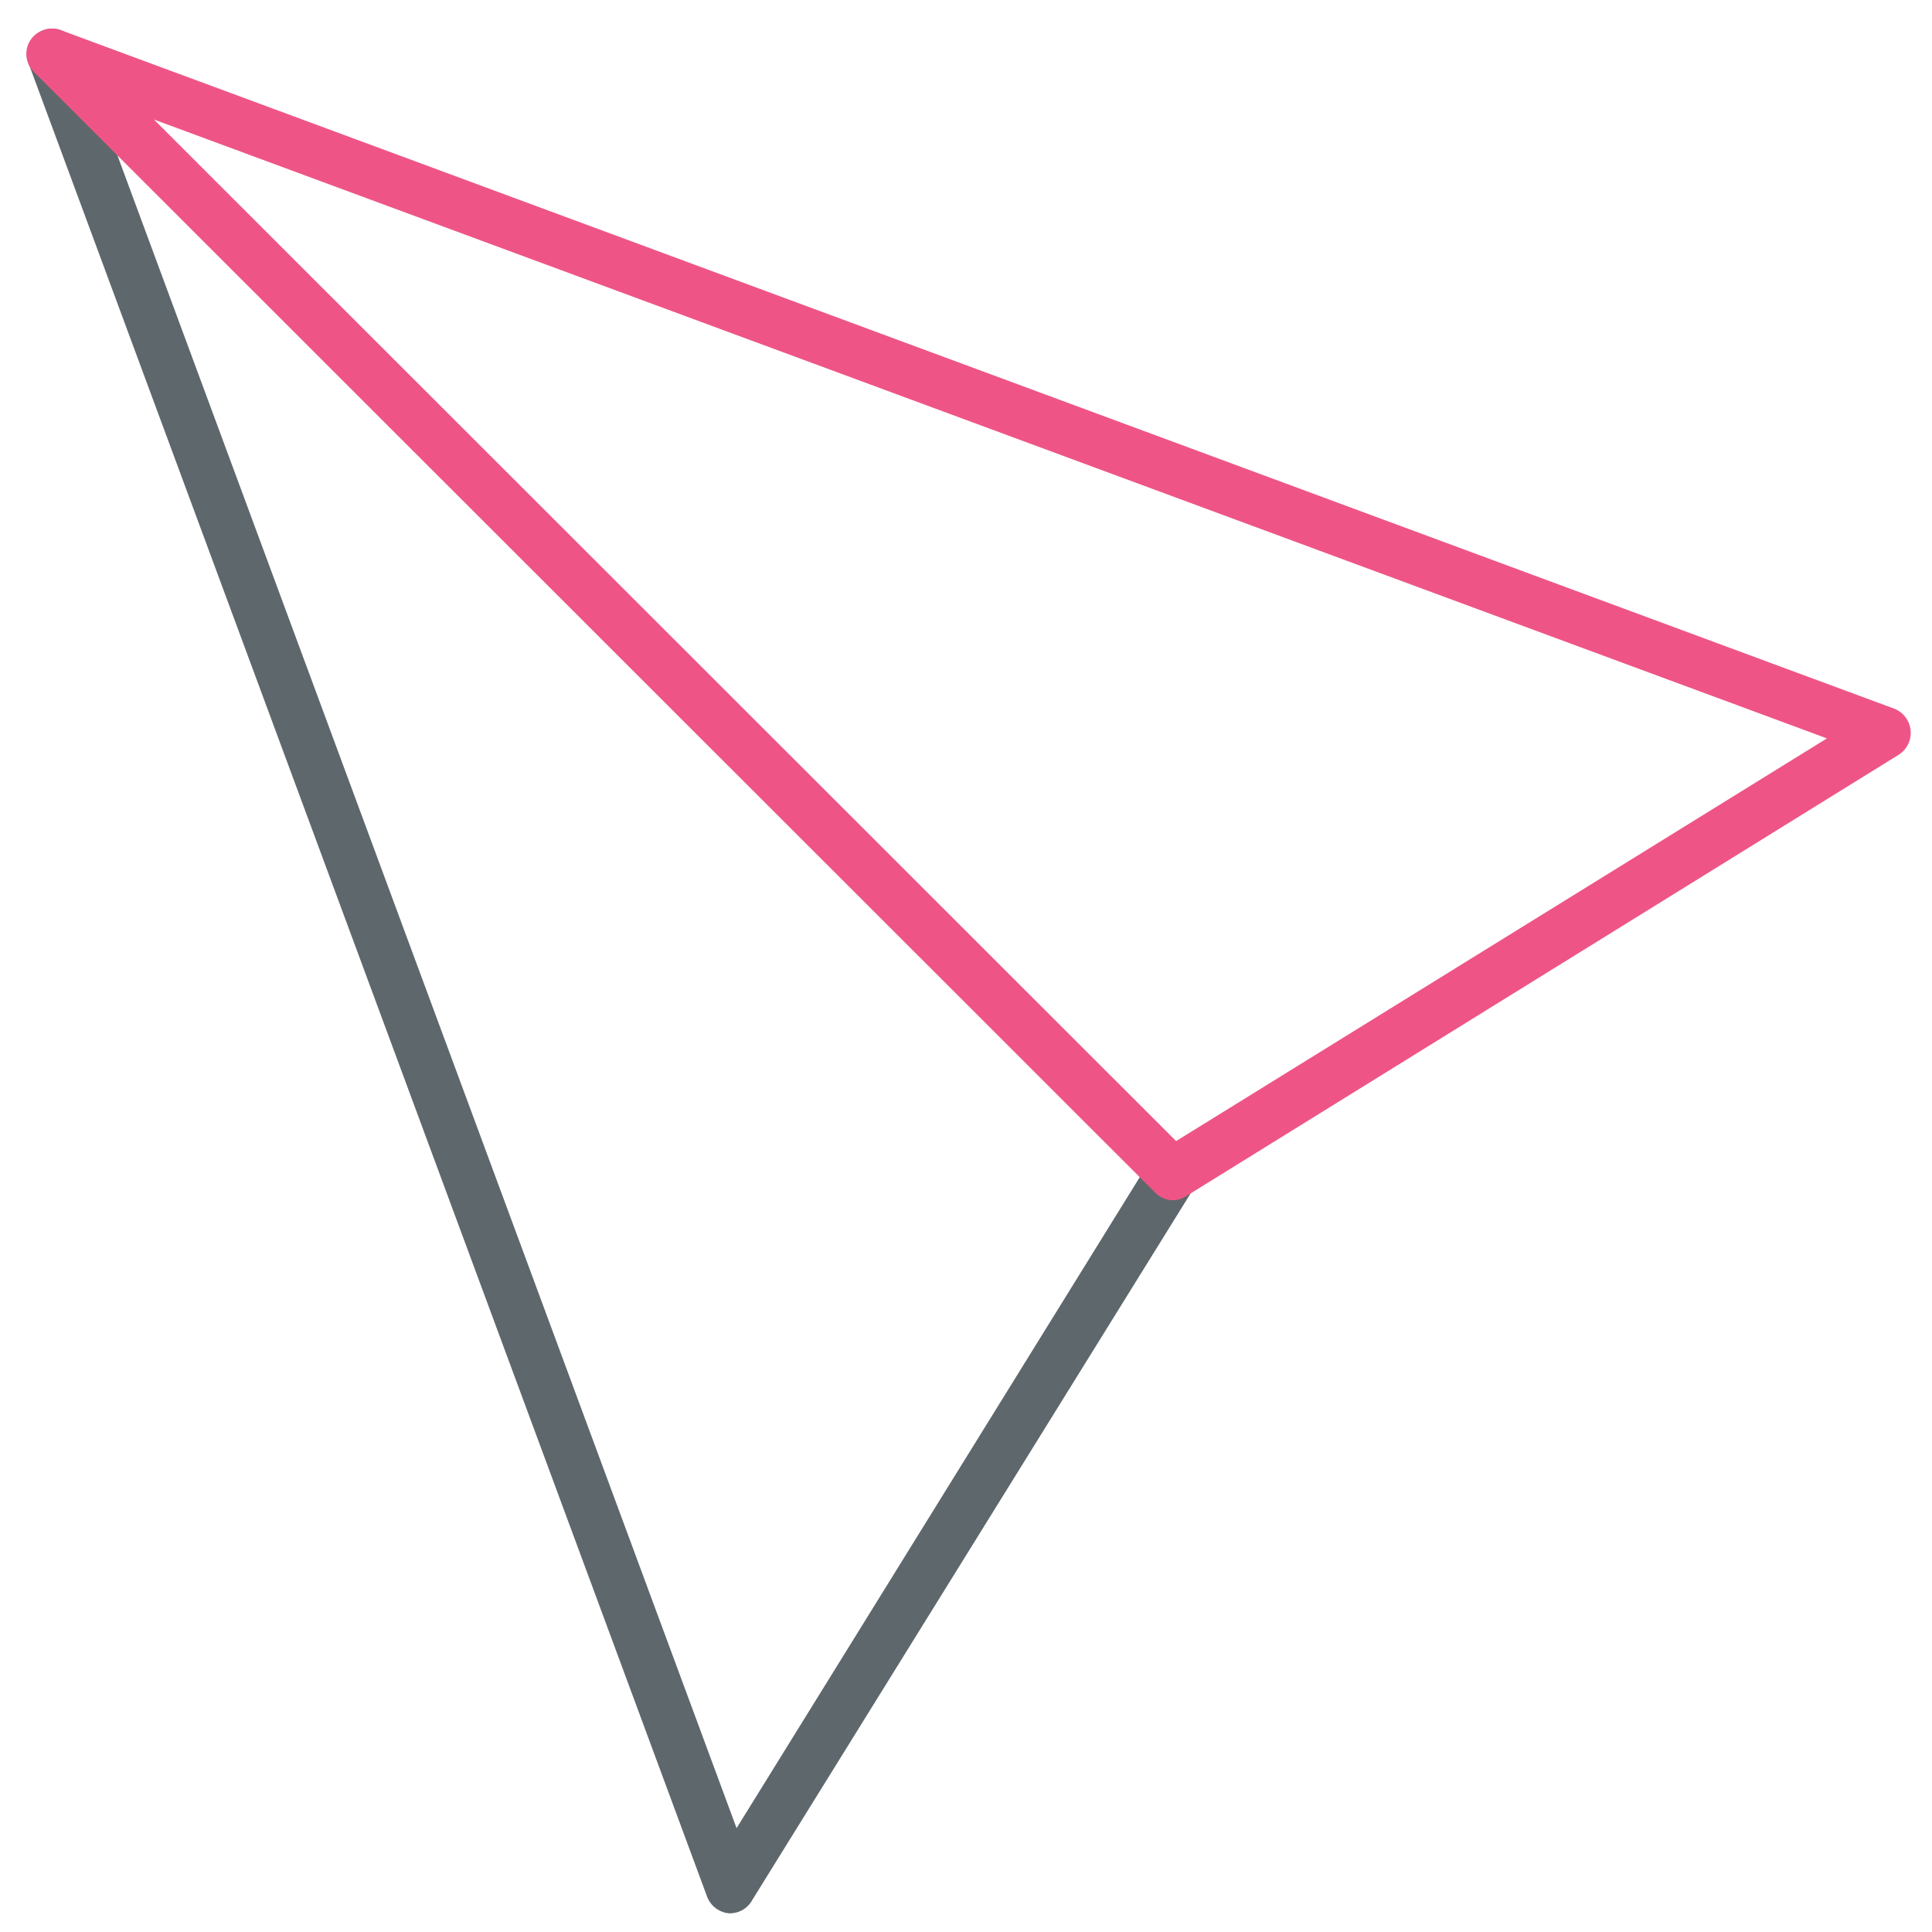
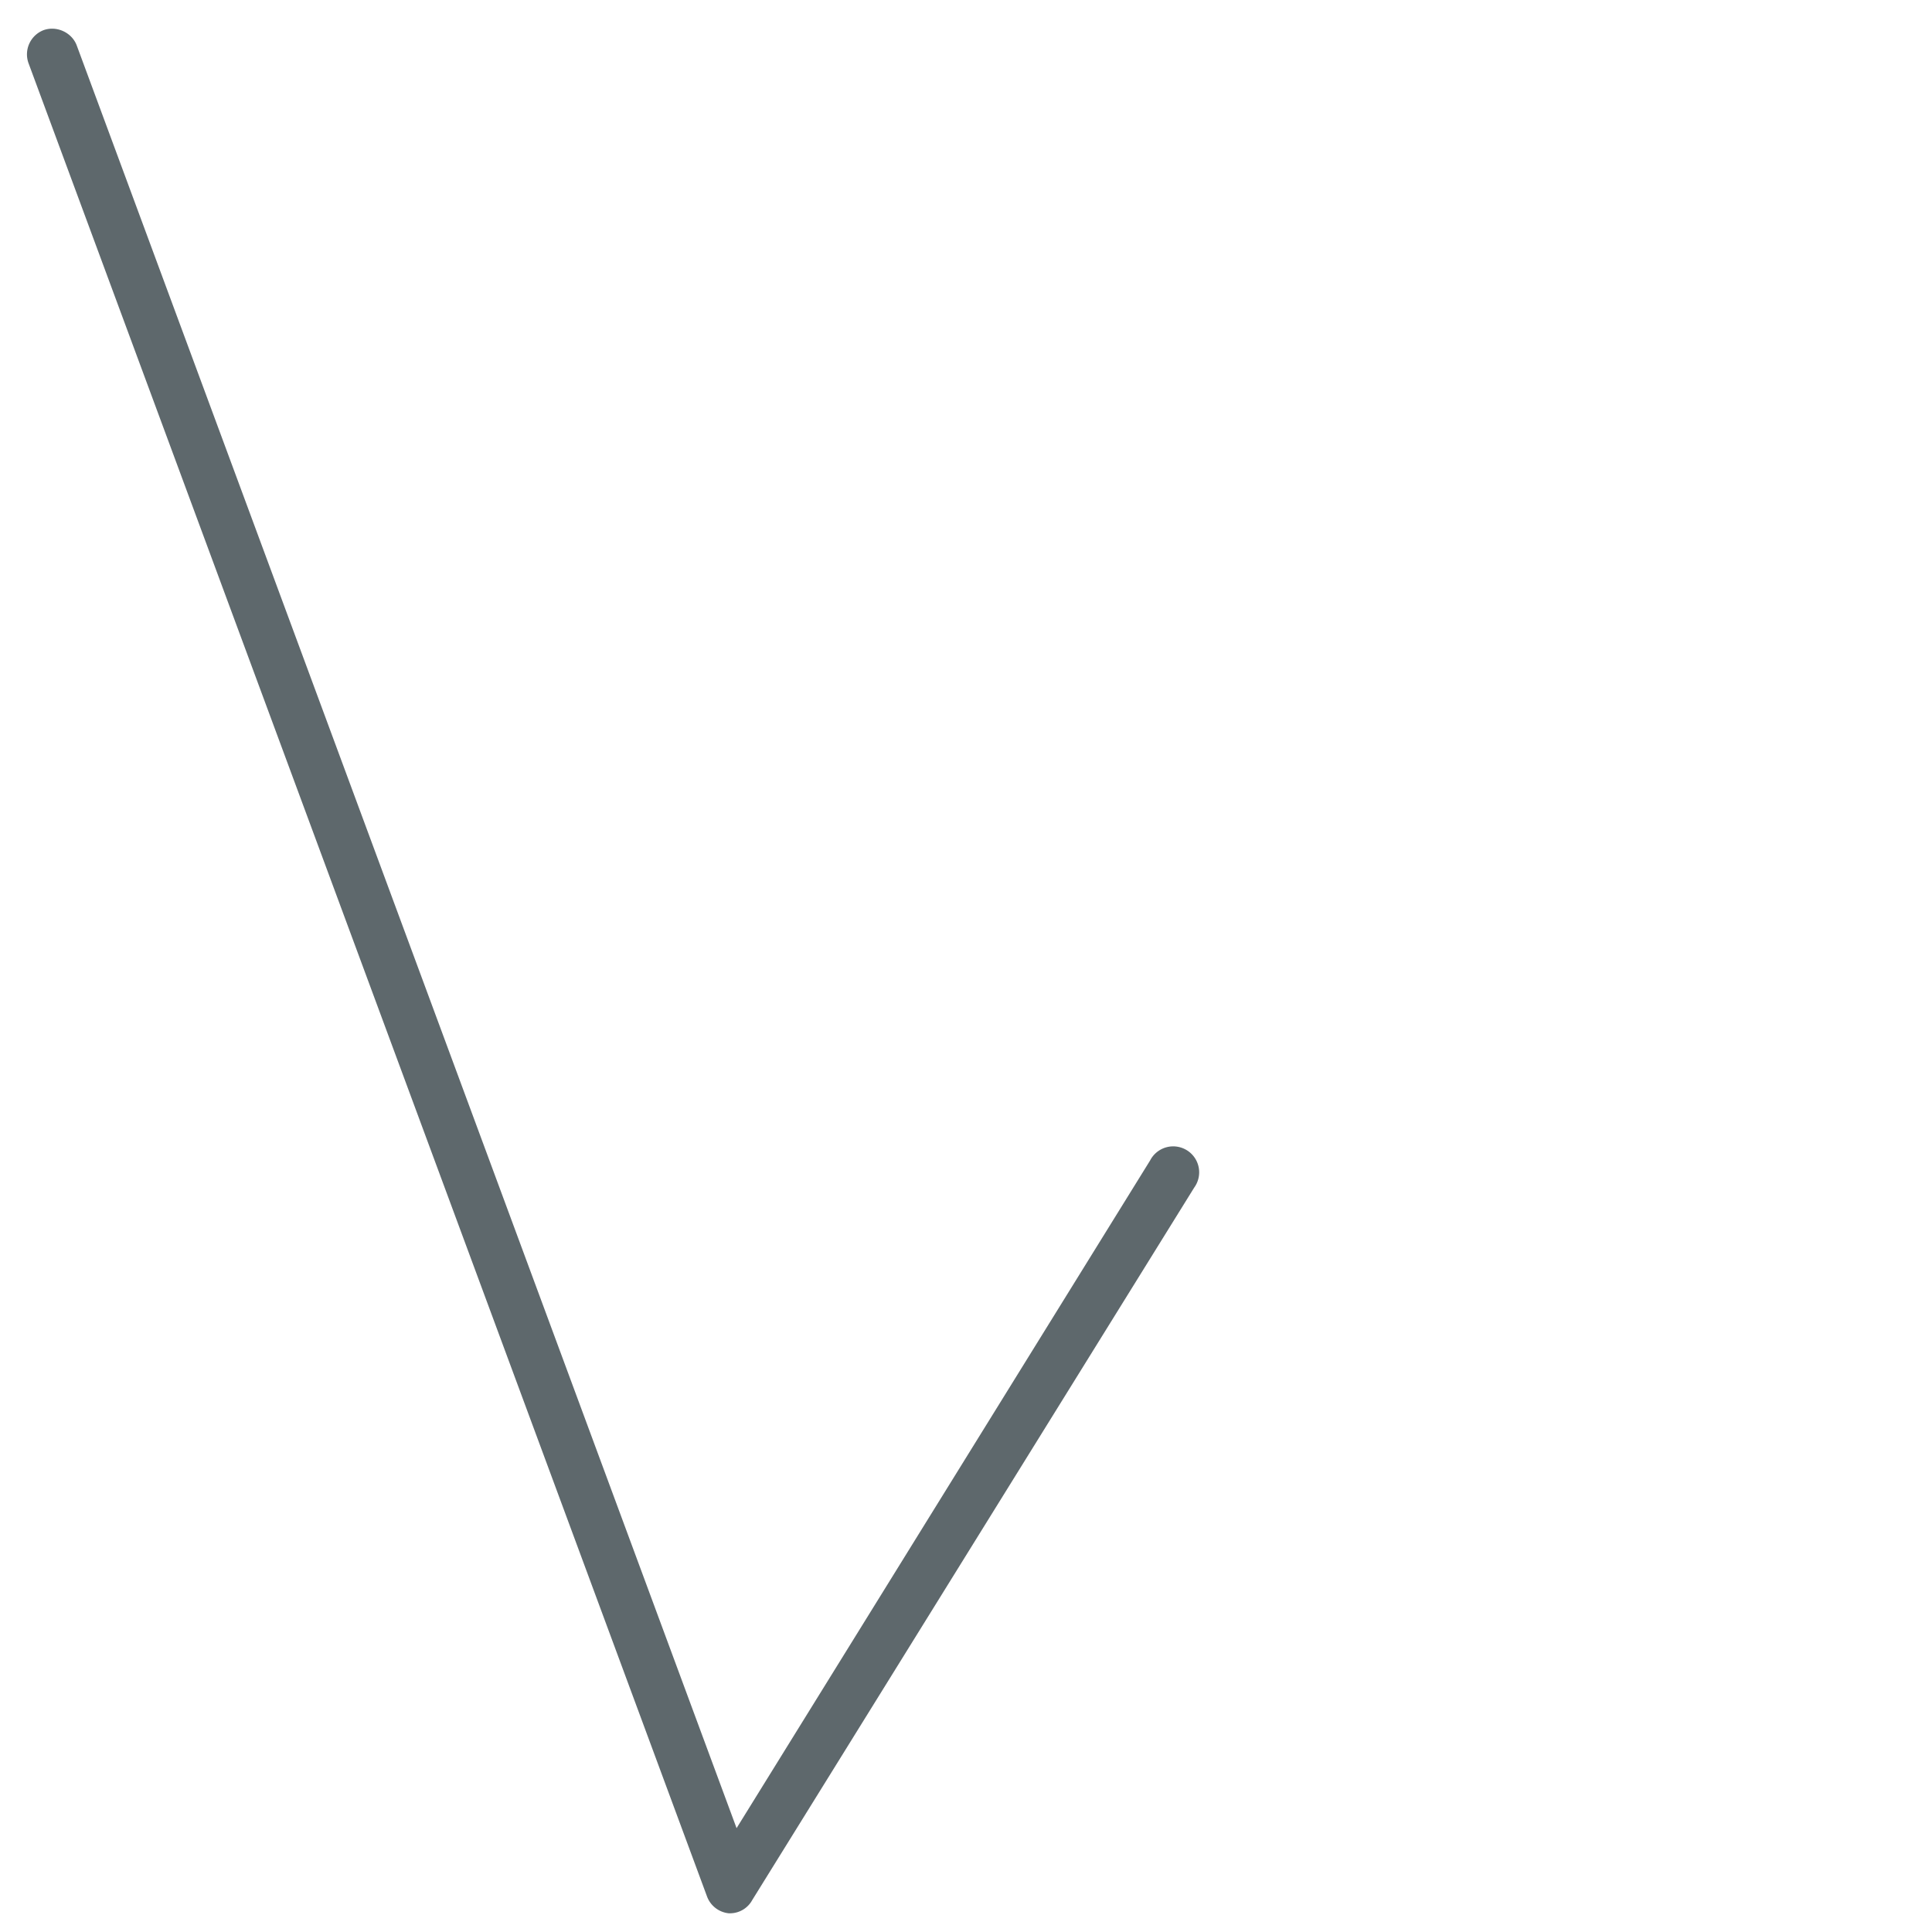
<svg xmlns="http://www.w3.org/2000/svg" viewBox="0 0 32 32">
  <path fill="#5e686c" d="M12.11 31.69h-.04a.43.43 0 0 1-.36-.28L.47 1.04A.43.43 0 0 1 .72.5c.22-.08.47.04.55.25L12.2 30.28l6.85-11.06a.43.43 0 1 1 .73.45l-7.32 11.8a.42.42 0 0 1-.36.22z" />
-   <path id="svg-ico" fill="#ee5586" d="M19.43 19.88a.42.42 0 0 1-.3-.13L.57 1.2A.42.42 0 0 1 .5.67C.61.5.83.43 1.01.5l30.37 11.24a.43.43 0 0 1 .07.76l-11.8 7.31a.42.42 0 0 1-.22.07zM2.55 1.98 19.48 18.9l10.78-6.67L2.55 1.98z" />
</svg>